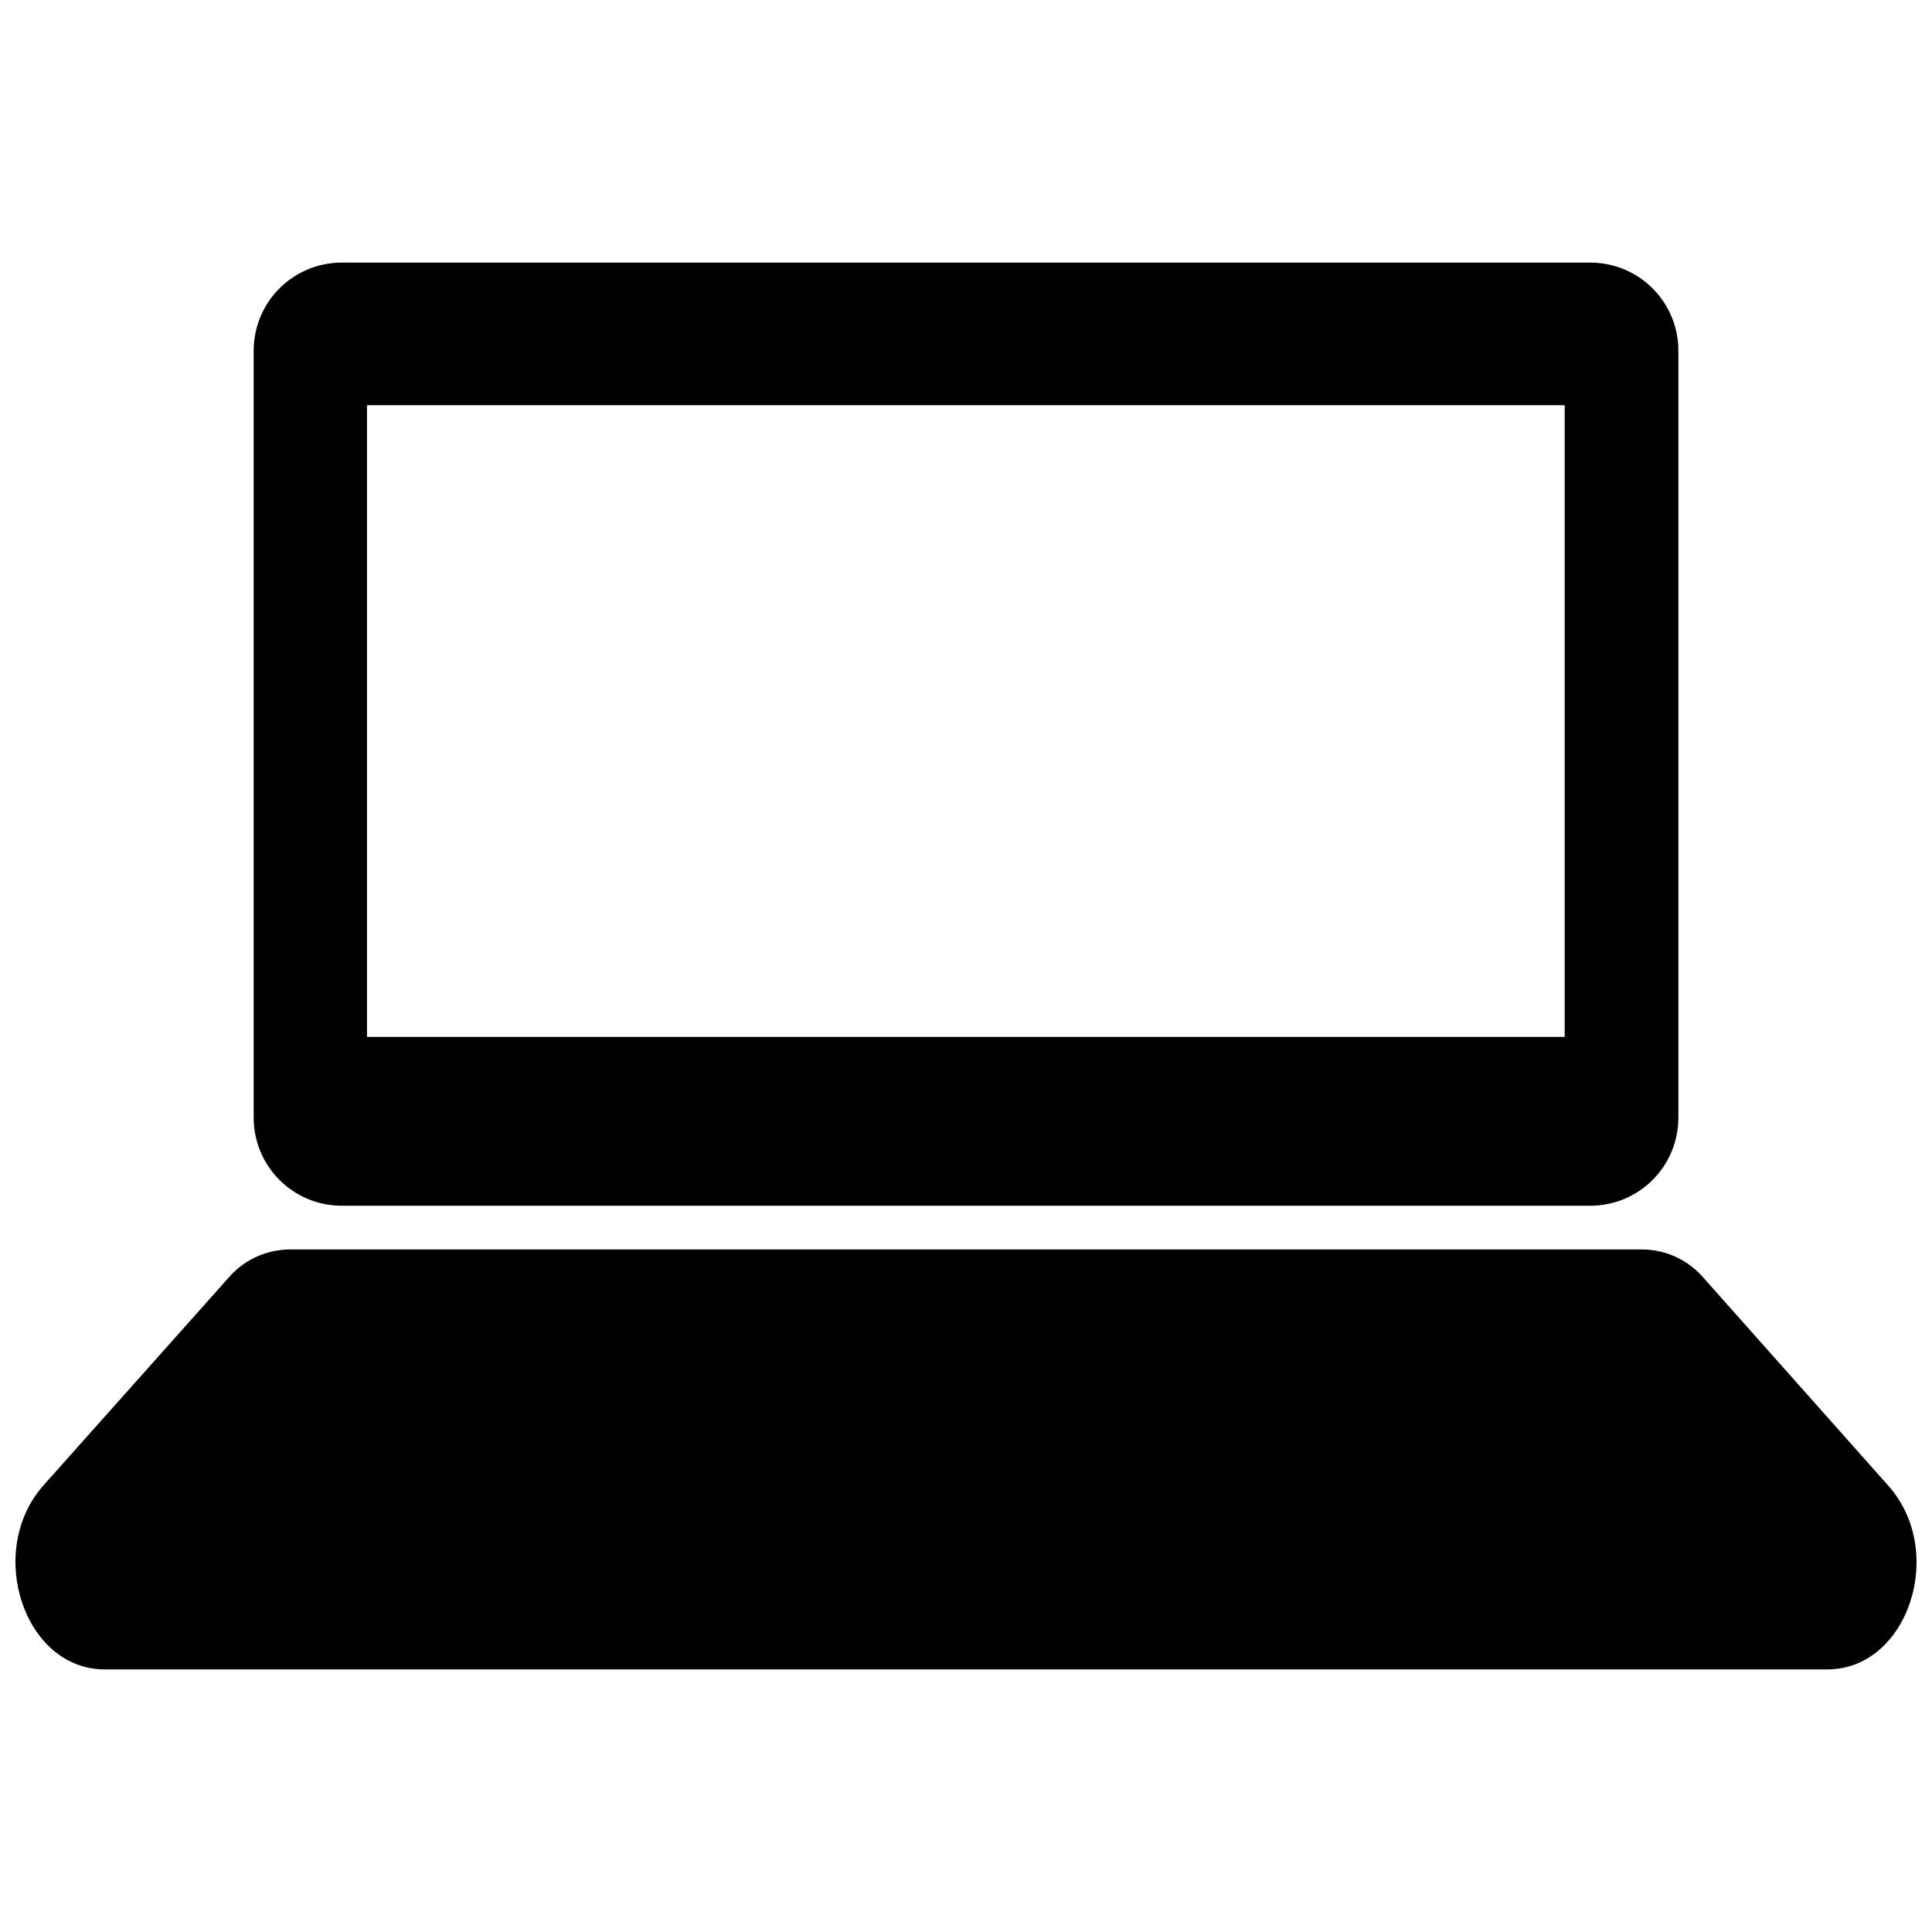
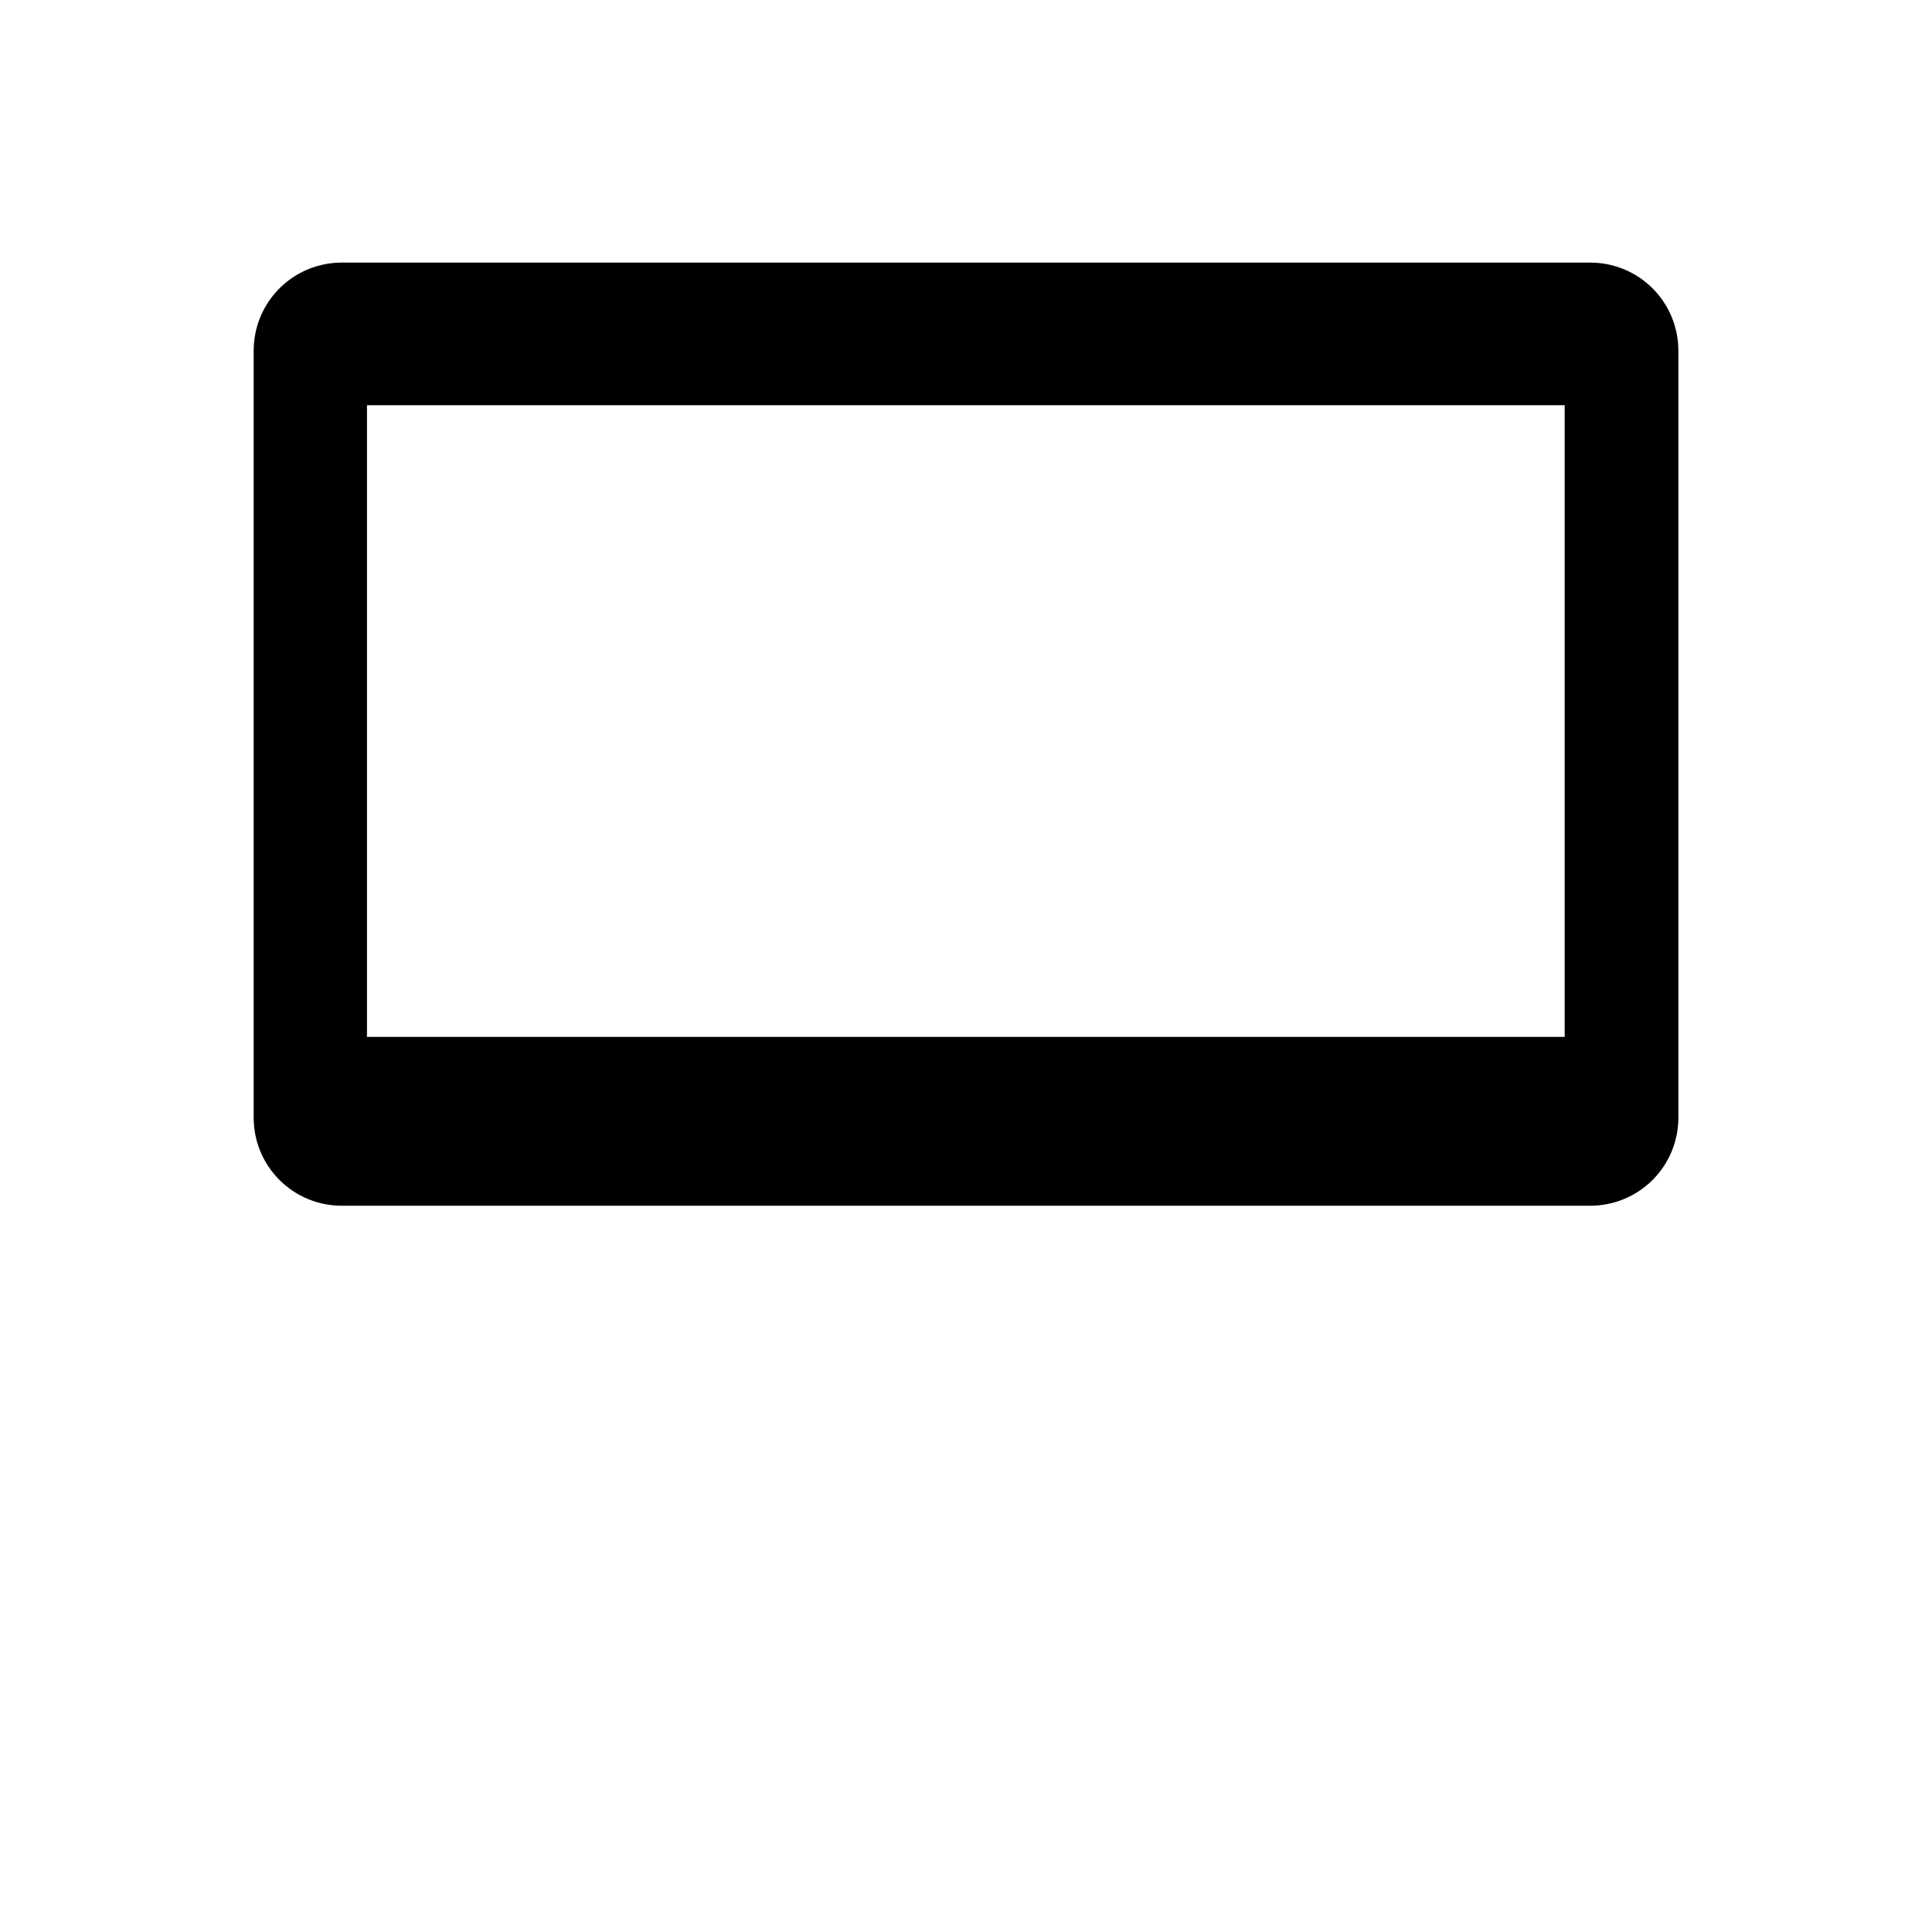
<svg xmlns="http://www.w3.org/2000/svg" width="800px" height="800px" version="1.1" viewBox="144 144 512 512">
  <defs>
    <clipPath id="a">
      <path d="m148.09 475h503.81v112h-503.81z" />
    </clipPath>
  </defs>
  <path d="m234.45 463.53h331.11c6.152-0.023 12.043-2.481 16.395-6.832 4.348-4.348 6.805-10.242 6.832-16.391v-203.34c0.012-6.176-2.426-12.109-6.781-16.492-4.352-4.379-10.27-6.856-16.445-6.883h-331.11c-6.148 0.027-12.043 2.481-16.391 6.832-4.352 4.348-6.809 10.242-6.832 16.395v203.49c0.023 6.148 2.481 12.043 6.832 16.391 4.348 4.352 10.242 6.809 16.391 6.832zm6.805-212.15h317.4v167.41h-317.4z" />
  <g clip-path="url(#a)">
-     <path d="m171.72 586.41h456.55c21.363 0 31.738-31.234 16.121-48.719l-48.816-54.914c-4.016-4.762-9.895-7.551-16.121-7.656h-358.91c-6.231 0.105-12.109 2.894-16.125 7.656l-48.816 54.766c-15.621 17.48-5.242 48.867 16.121 48.867z" />
-   </g>
+     </g>
</svg>